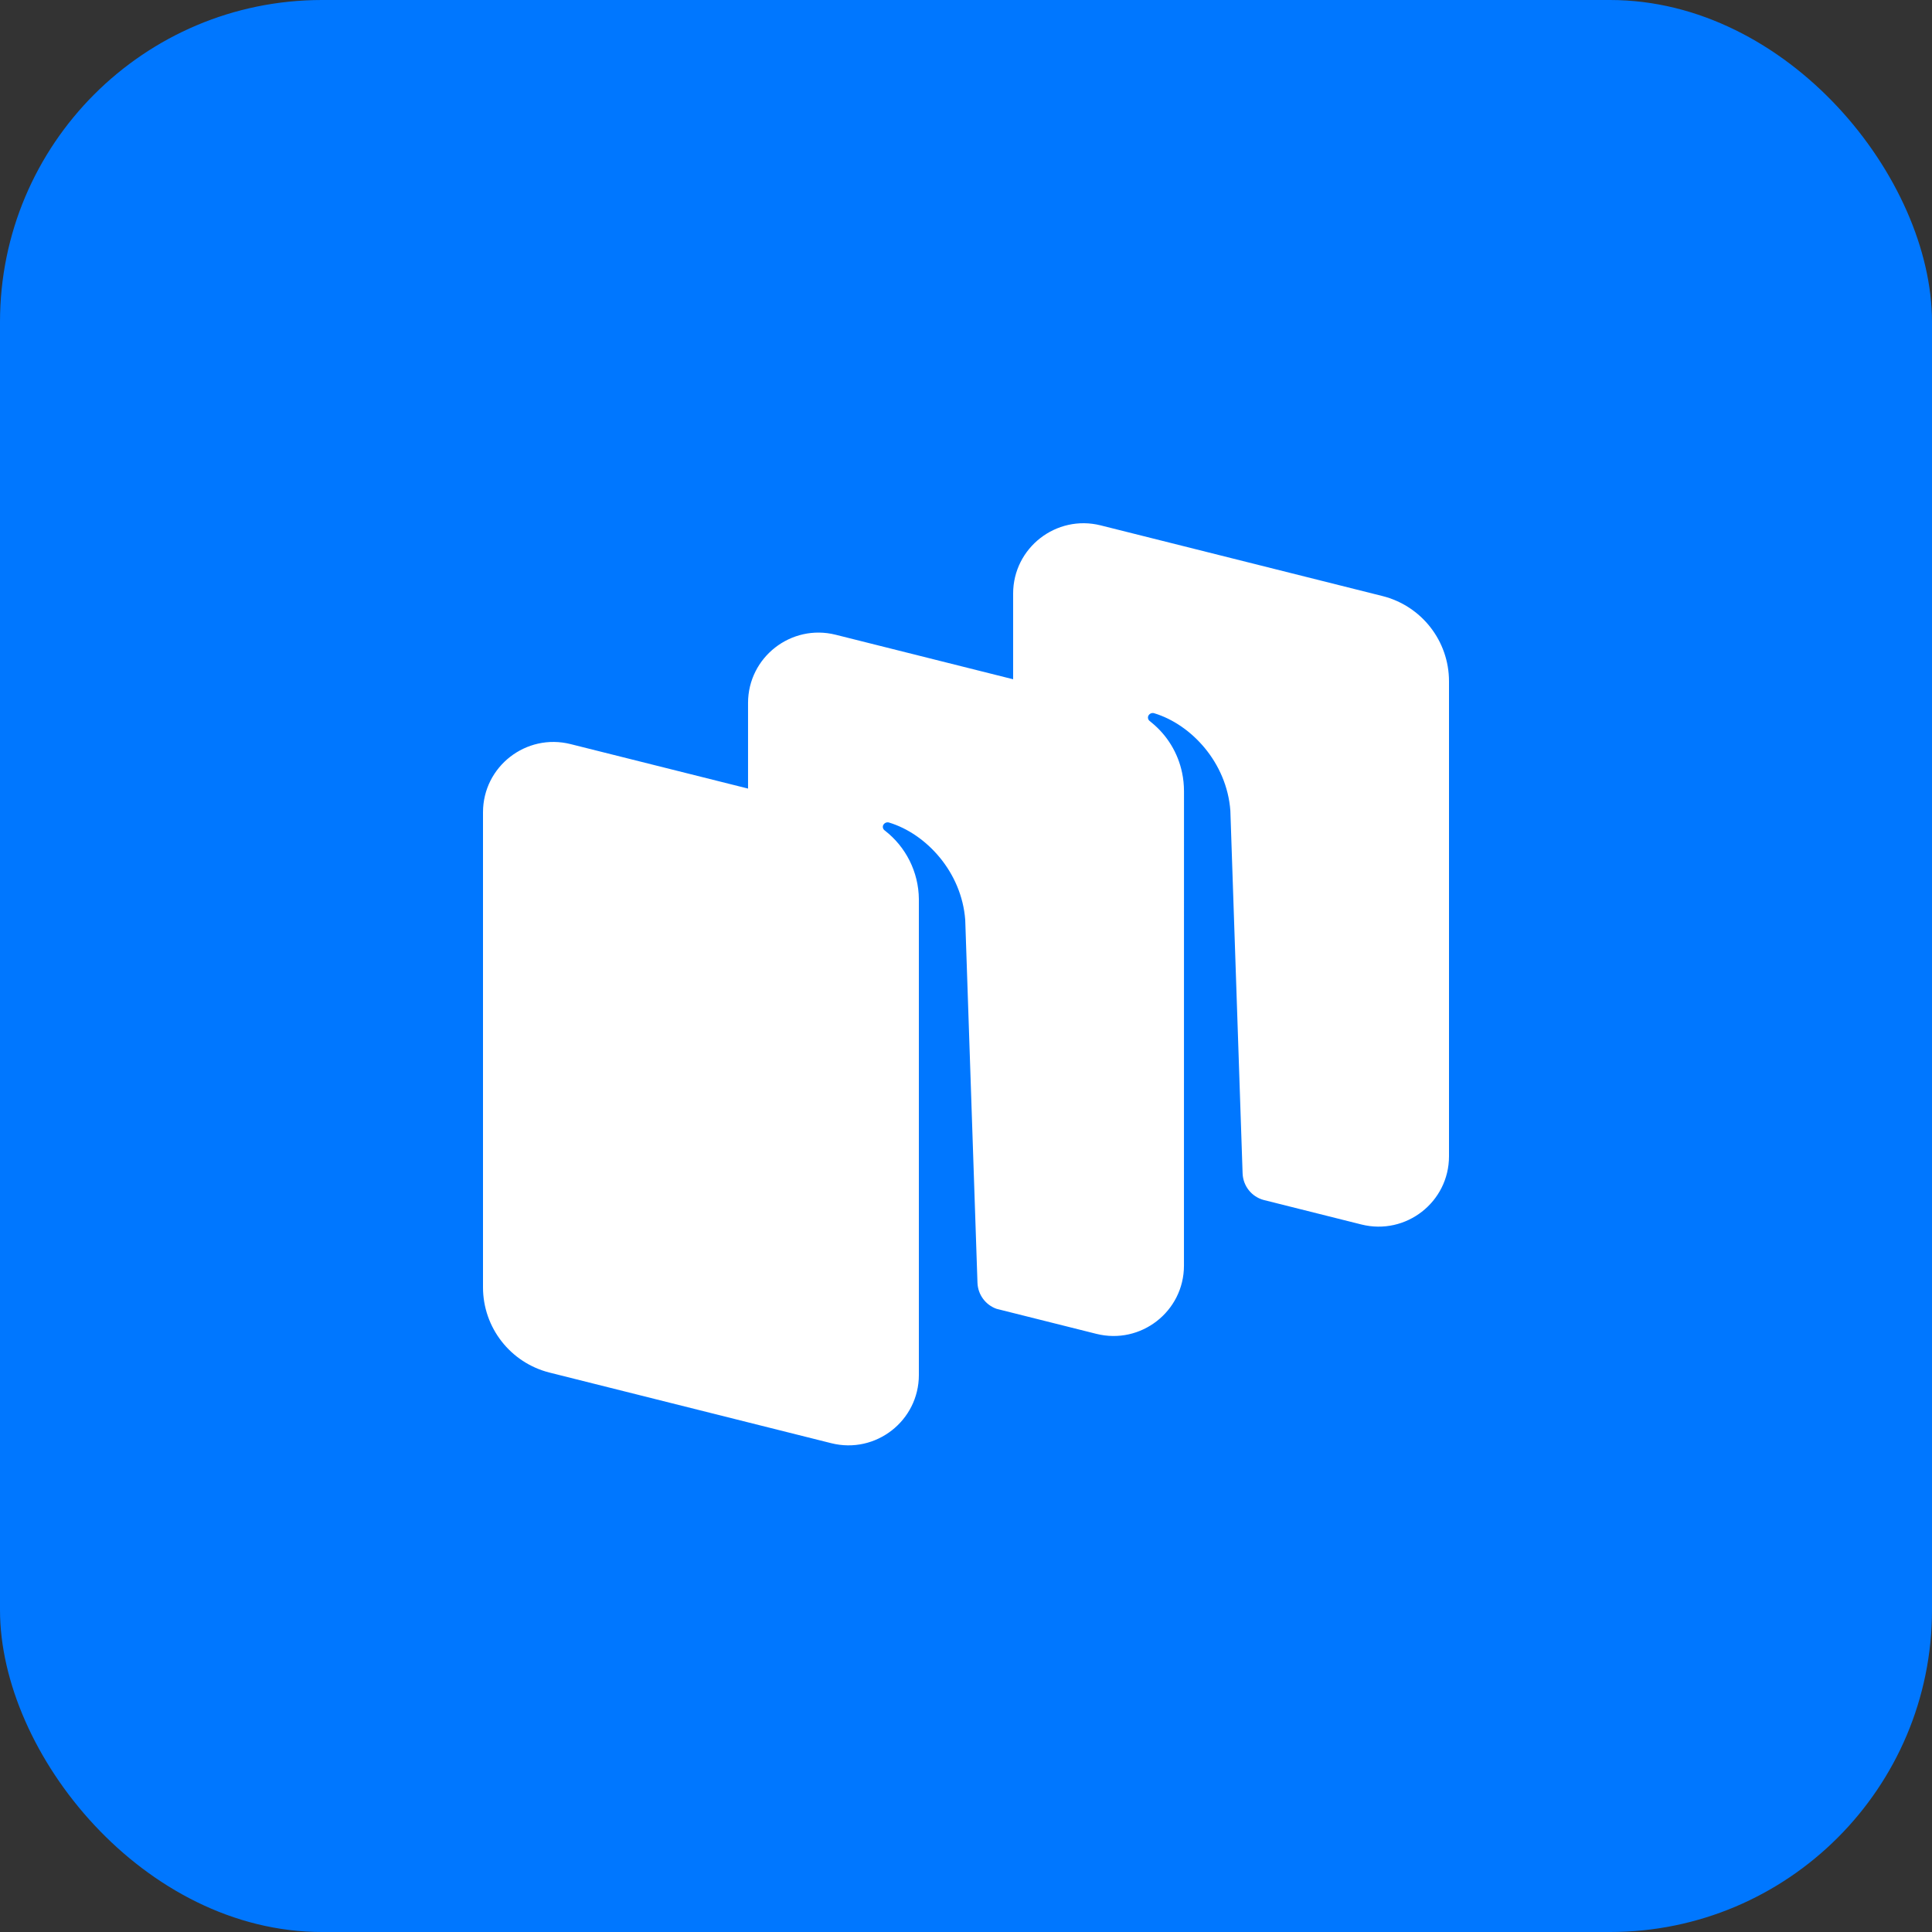
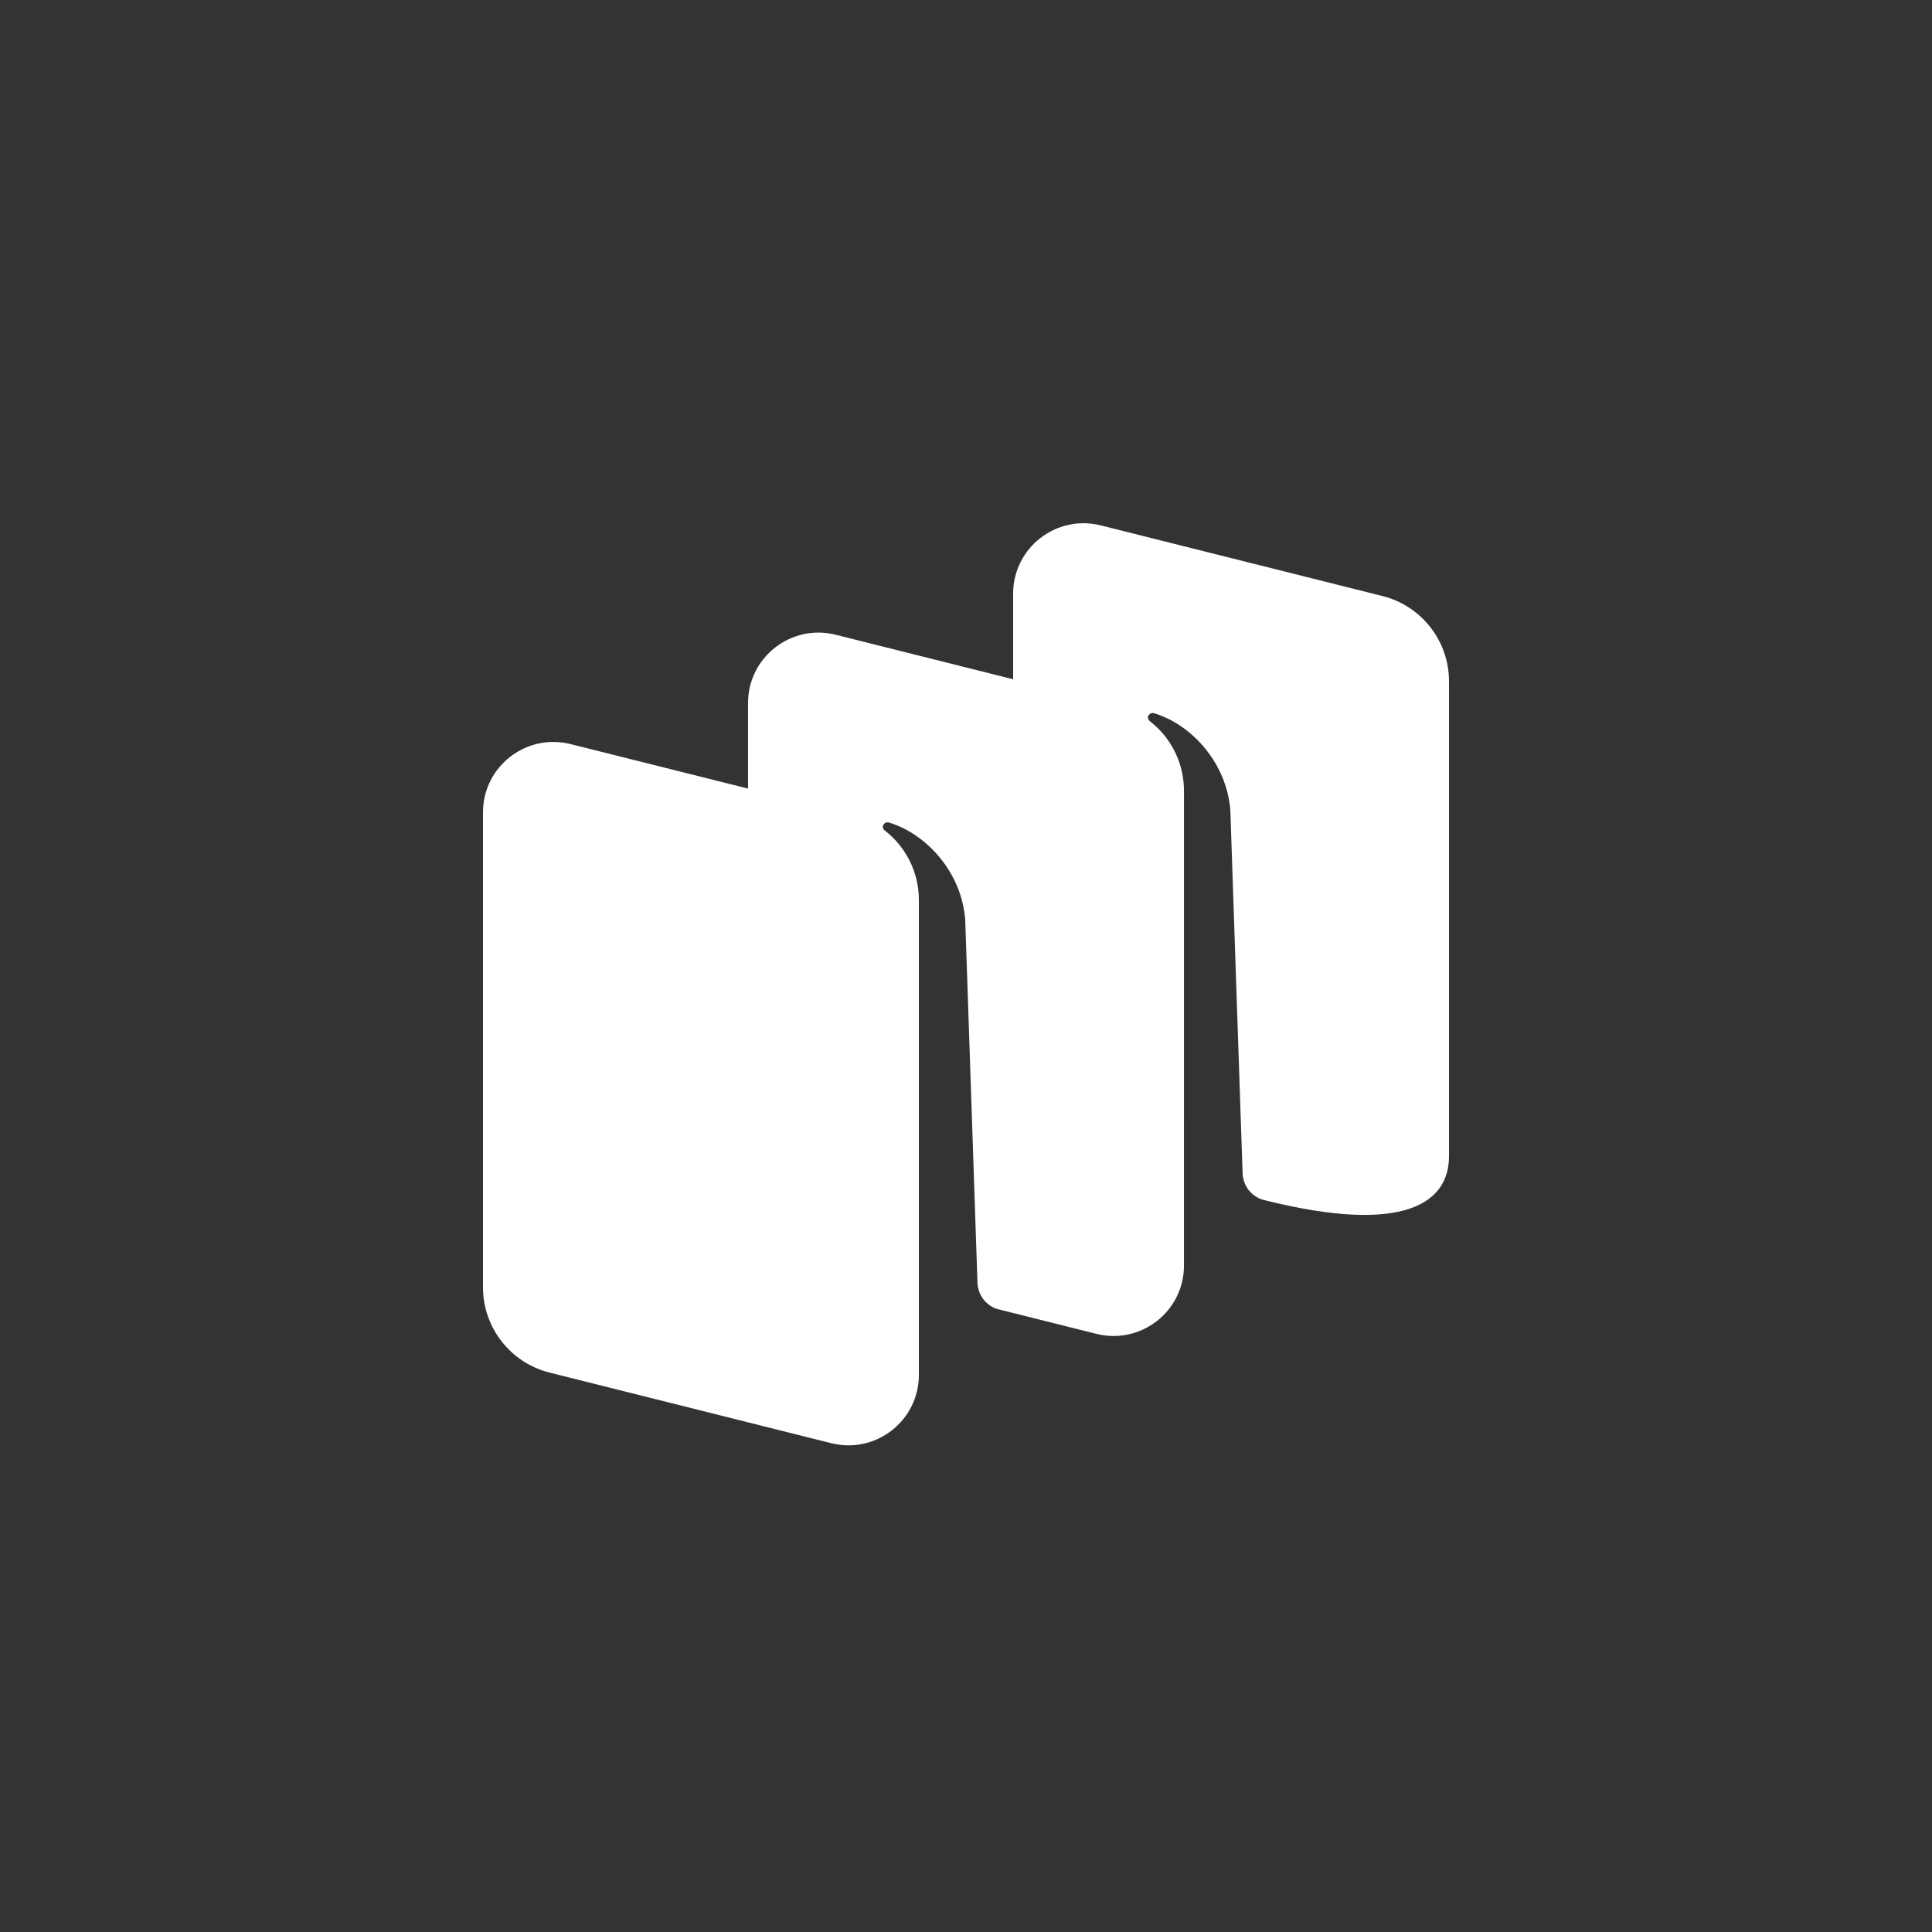
<svg xmlns="http://www.w3.org/2000/svg" width="48" height="48" viewBox="0 0 48 48" fill="none">
  <rect x="0" y="0" width="48" height="48" fill="#333333" stroke="none" />
-   <rect width="48" height="48" rx="8" fill="#0077FF" />
-   <path d="M25.171 16.876L20.762 15.77C19.657 15.493 18.585 16.328 18.585 17.465V19.592L14.176 18.487C13.071 18.21 12 19.044 12 20.182V31.983C12 32.984 12.682 33.858 13.655 34.102L20.653 35.856C21.758 36.133 22.829 35.298 22.829 34.16L22.829 22.378C22.829 22.365 22.829 22.353 22.829 22.34C22.823 21.659 22.502 21.039 21.989 20.639L21.975 20.628C21.932 20.594 21.92 20.531 21.951 20.486C21.981 20.441 22.037 20.42 22.088 20.436C23.011 20.715 23.893 21.664 23.981 22.857L24.285 31.869C24.295 32.165 24.486 32.422 24.761 32.518L27.238 33.139C28.343 33.416 29.415 32.582 29.415 31.444L29.416 19.662C29.416 19.496 29.399 19.342 29.369 19.2C29.267 18.706 28.997 18.267 28.613 17.954C28.595 17.938 28.578 17.924 28.562 17.912C28.519 17.878 28.507 17.815 28.538 17.77C28.568 17.725 28.624 17.704 28.675 17.72C29.598 17.999 30.48 18.948 30.568 20.141L30.872 29.152C30.883 29.464 31.095 29.732 31.395 29.813L33.824 30.422C34.929 30.699 36 29.865 36 28.727V16.927C36 15.925 35.318 15.052 34.345 14.808L27.347 13.053C26.242 12.776 25.171 13.611 25.171 14.748V16.876Z" fill="white" />
+   <path d="M25.171 16.876L20.762 15.77C19.657 15.493 18.585 16.328 18.585 17.465V19.592L14.176 18.487C13.071 18.21 12 19.044 12 20.182V31.983C12 32.984 12.682 33.858 13.655 34.102L20.653 35.856C21.758 36.133 22.829 35.298 22.829 34.16L22.829 22.378C22.829 22.365 22.829 22.353 22.829 22.34C22.823 21.659 22.502 21.039 21.989 20.639L21.975 20.628C21.932 20.594 21.92 20.531 21.951 20.486C21.981 20.441 22.037 20.42 22.088 20.436C23.011 20.715 23.893 21.664 23.981 22.857L24.285 31.869C24.295 32.165 24.486 32.422 24.761 32.518L27.238 33.139C28.343 33.416 29.415 32.582 29.415 31.444L29.416 19.662C29.416 19.496 29.399 19.342 29.369 19.2C29.267 18.706 28.997 18.267 28.613 17.954C28.595 17.938 28.578 17.924 28.562 17.912C28.519 17.878 28.507 17.815 28.538 17.77C28.568 17.725 28.624 17.704 28.675 17.72C29.598 17.999 30.48 18.948 30.568 20.141L30.872 29.152C30.883 29.464 31.095 29.732 31.395 29.813C34.929 30.699 36 29.865 36 28.727V16.927C36 15.925 35.318 15.052 34.345 14.808L27.347 13.053C26.242 12.776 25.171 13.611 25.171 14.748V16.876Z" fill="white" />
</svg>